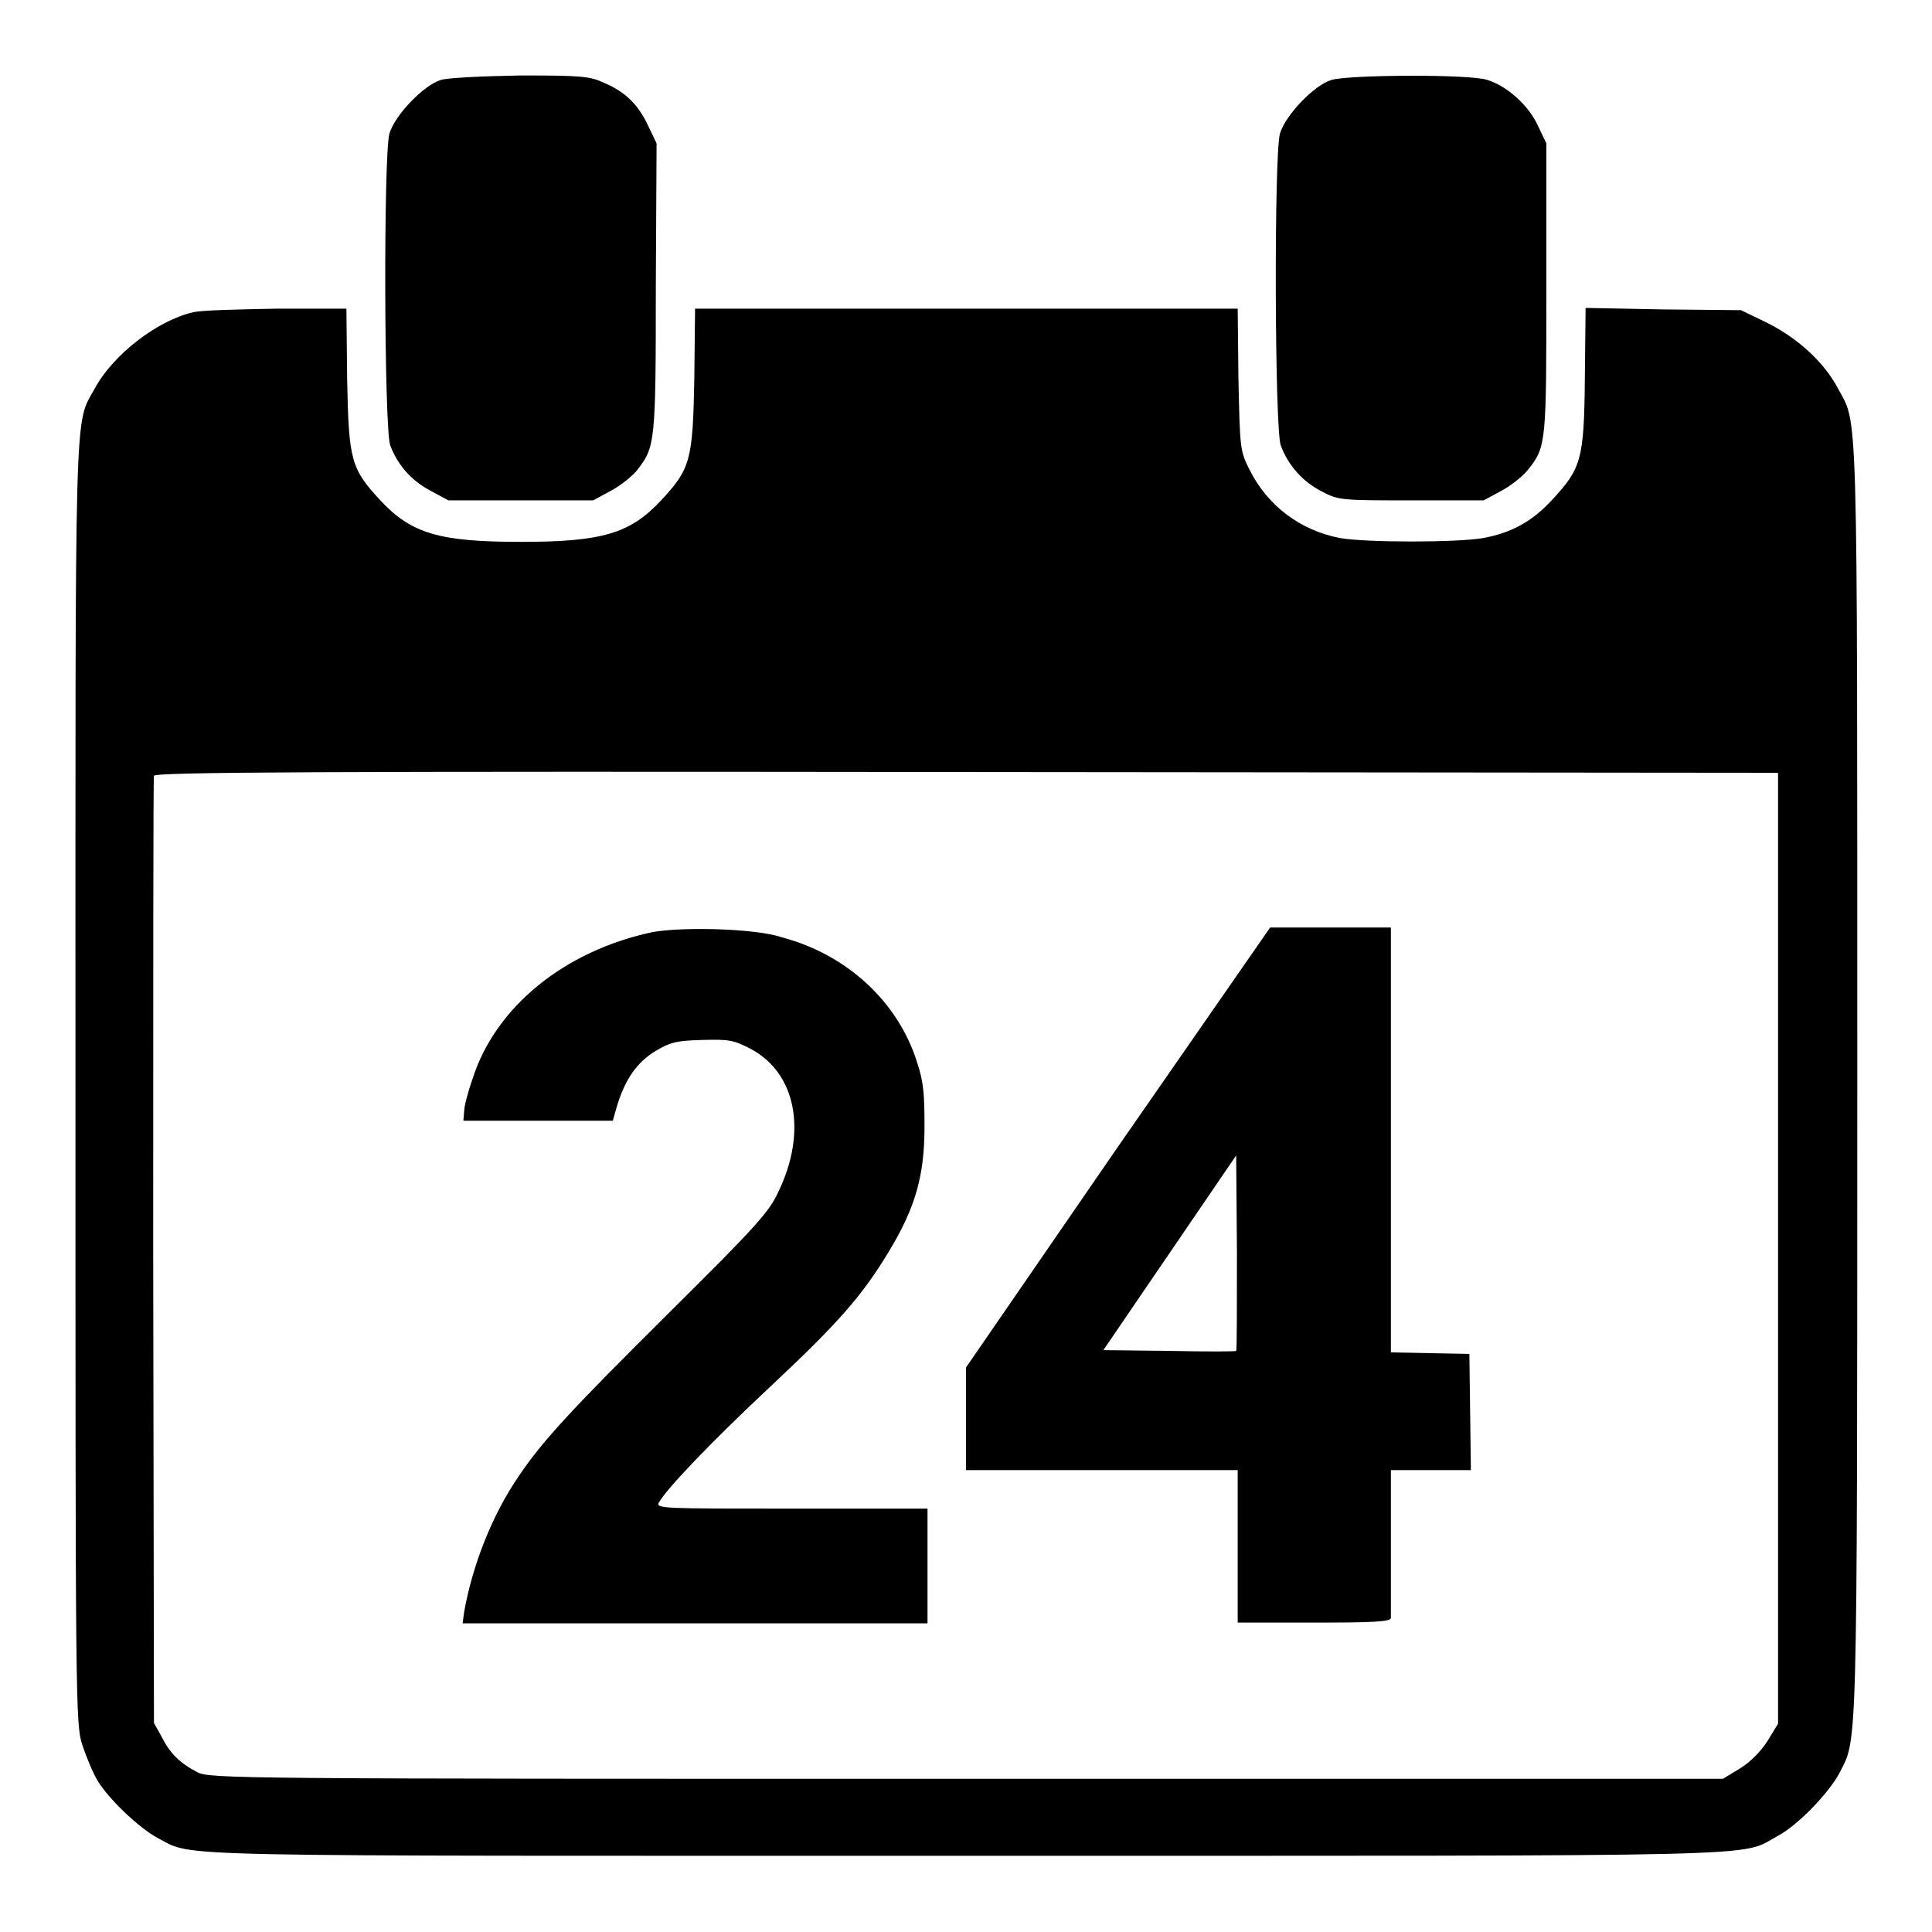
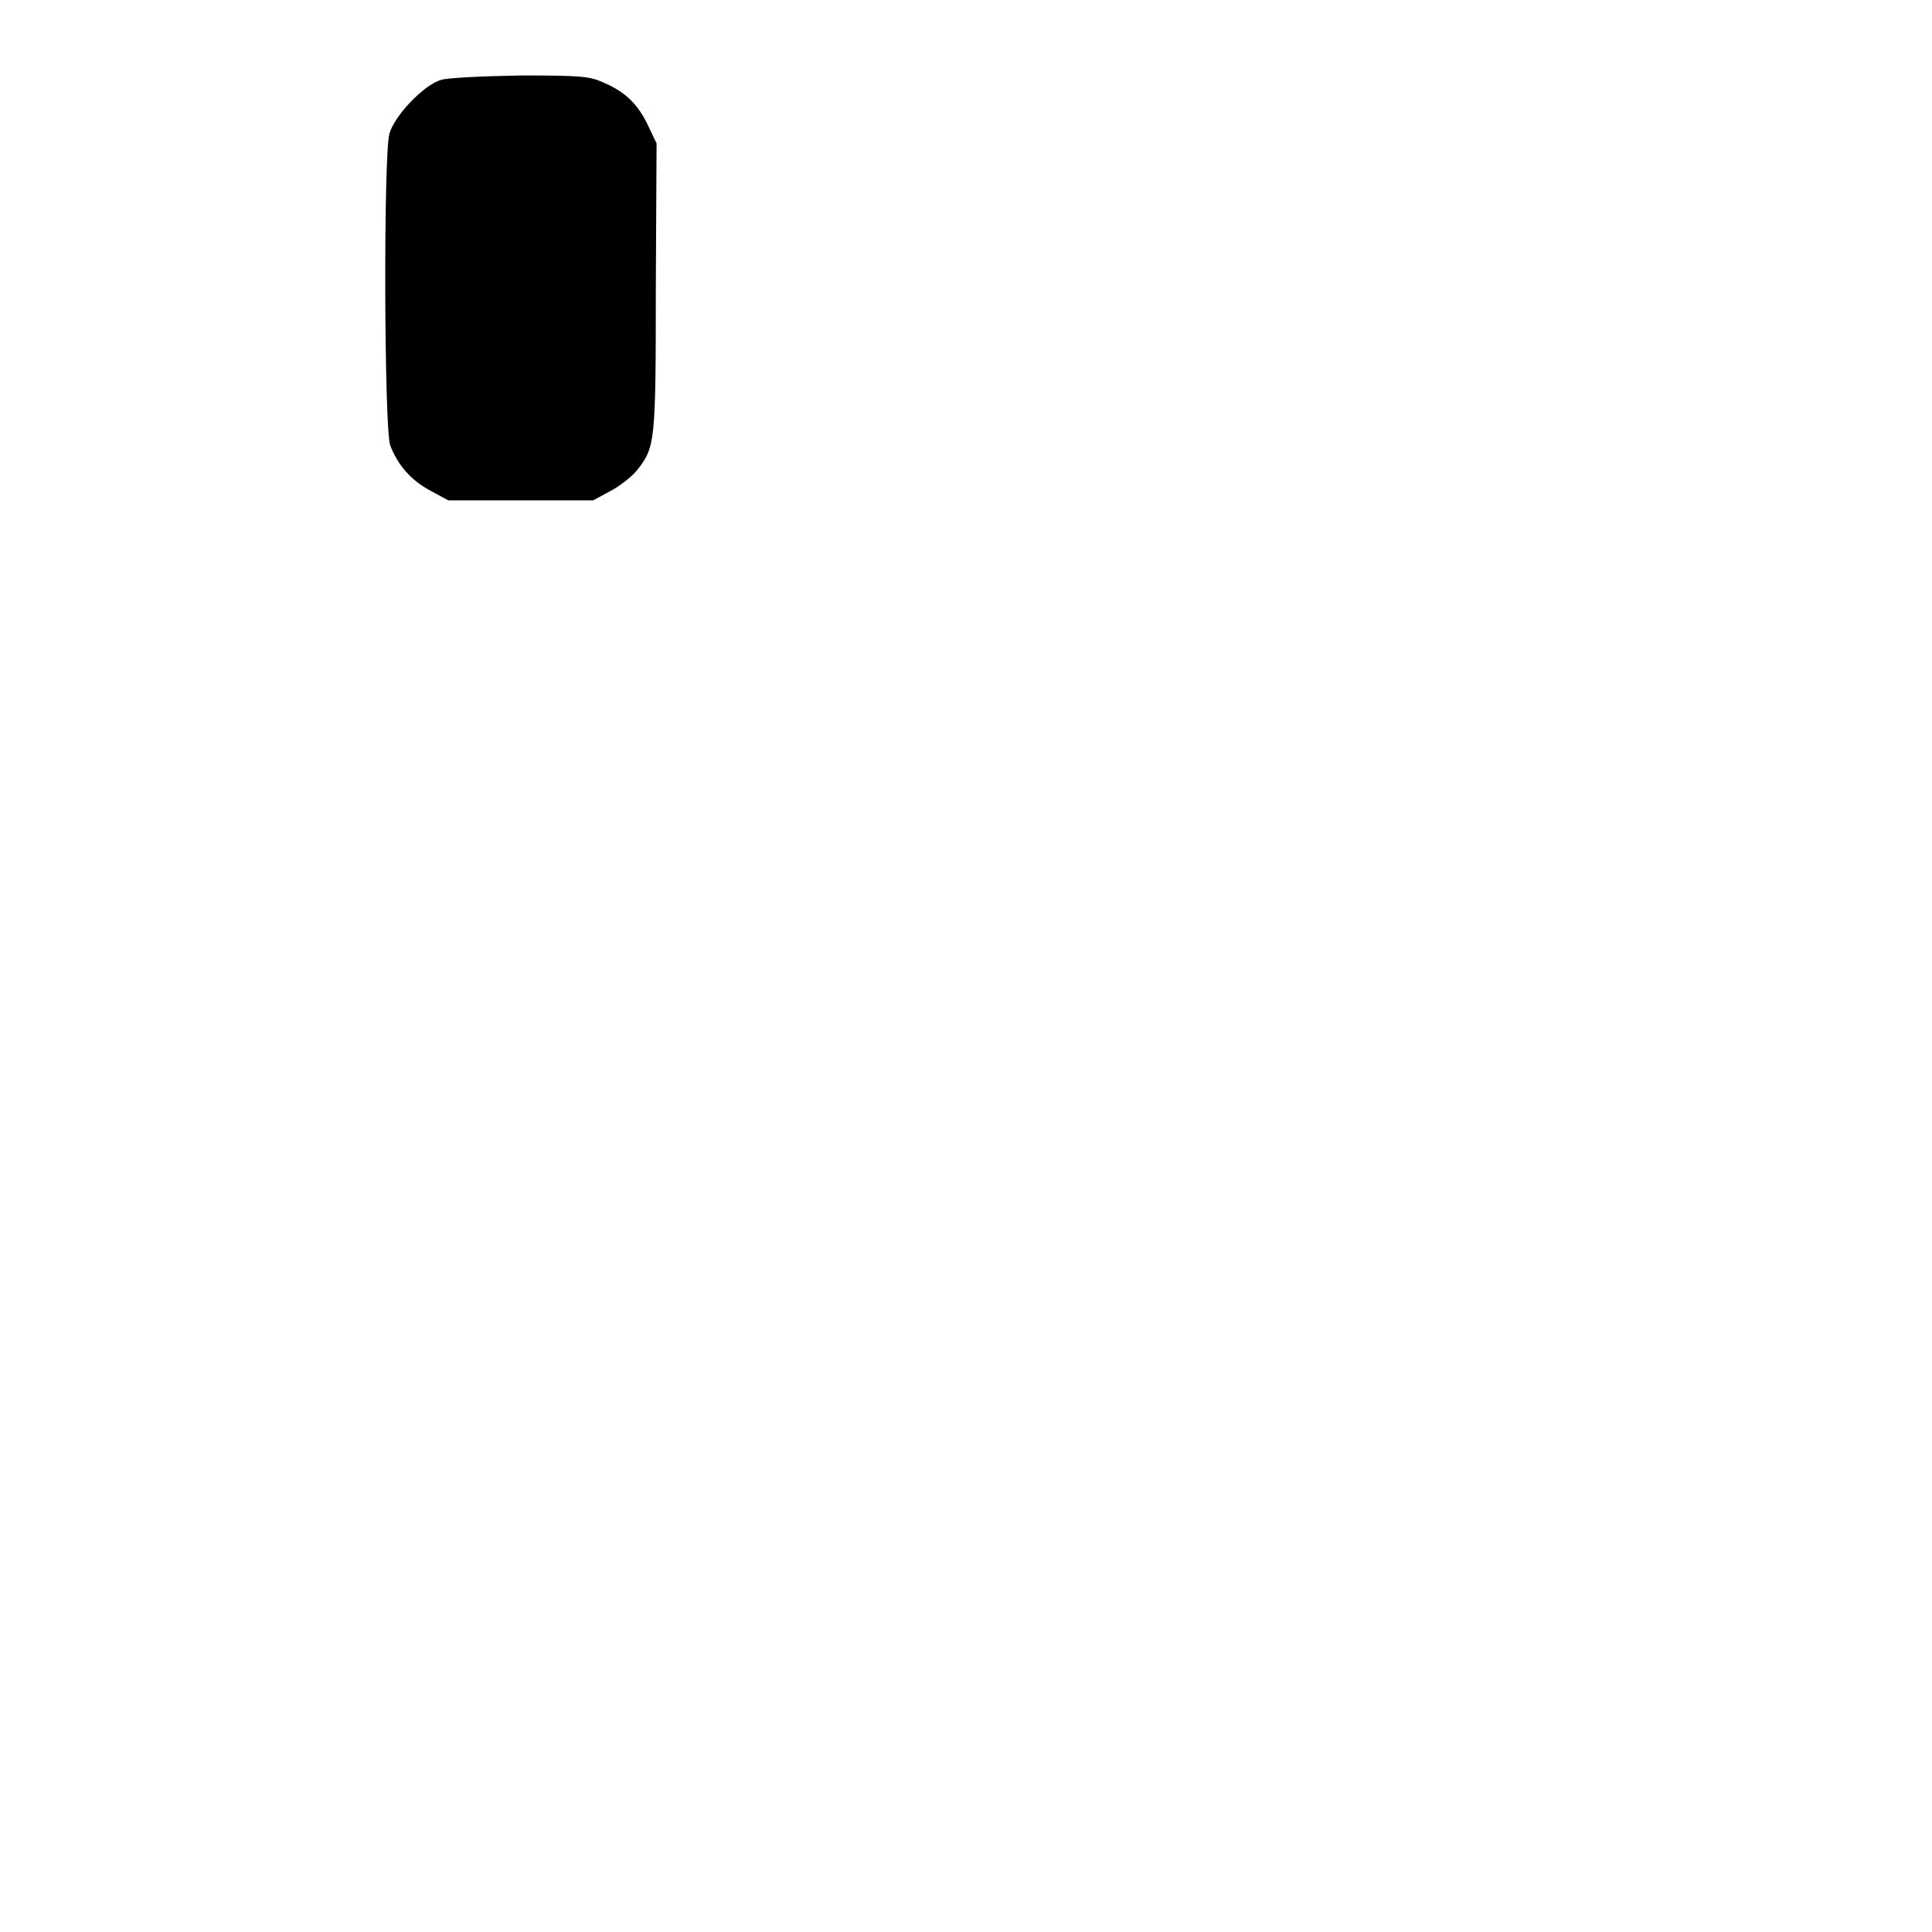
<svg xmlns="http://www.w3.org/2000/svg" version="1.1" x="0px" y="0px" viewBox="0 0 256 256" enable-background="new 0 0 256 256" xml:space="preserve">
  <g>
    <g>
      <g>
        <path fill="#000000" d="M58.4,10.6c-2.3,0.7-6.1,4.7-6.8,7.1c-0.8,2.9-0.7,38.9,0.1,41.3c1,2.6,2.7,4.6,5.3,6l2.4,1.3H69h9.6L81,65c1.3-0.7,2.9-2,3.5-2.8c2.3-3,2.4-3.6,2.4-24.1L87,19l-1.1-2.3c-1.3-2.8-3-4.5-5.8-5.7C78.2,10.1,77.1,10,69,10C63.8,10.1,59.3,10.3,58.4,10.6z" />
-         <path fill="#000000" d="M176.4,10.6c-2.3,0.7-6.1,4.7-6.8,7.1c-0.8,2.9-0.7,38.9,0.1,41.3c1,2.7,2.9,4.8,5.4,6.1c2.3,1.2,2.6,1.2,11.9,1.2l9.6,0L199,65c1.3-0.7,2.9-2,3.5-2.8c2.4-3,2.4-3.6,2.4-24.1l0-19.1l-1.1-2.3c-1.2-2.7-4.1-5.3-6.7-6.1C194.9,9.8,178.6,9.9,176.4,10.6z" />
-         <path fill="#000000" d="M25.5,41.4c-4.7,1.1-10.5,5.6-12.9,10c-2.8,5.1-2.6-0.2-2.6,92.3c0,81.6,0,84.8,0.9,87.5c0.5,1.5,1.4,3.7,2,4.7c1.5,2.5,5.6,6.4,8.1,7.7c4.8,2.5-0.9,2.3,107,2.3c109.1,0,102.4,0.2,107.5-2.6c2.7-1.4,6.8-5.7,8.2-8.3c2.4-4.8,2.4-0.5,2.4-91.6c0-92.3,0.1-86.9-2.6-92c-1.8-3.4-5.3-6.6-9.3-8.6l-3.5-1.7L220.4,41l-10.3-0.2l-0.1,9.4c-0.1,10.8-0.5,11.9-4.4,16.1c-2.6,2.8-5.3,4.3-9.1,5c-3.5,0.6-15.4,0.6-18.9,0c-5.3-1-9.7-4.3-12.1-9.2c-1.2-2.4-1.2-2.8-1.4-11.9l-0.1-9.3H128H92.1L92,50.2c-0.2,10.8-0.5,11.9-4.4,16.1c-4.1,4.4-7.8,5.5-18.6,5.5s-14.5-1.1-18.6-5.5c-3.9-4.2-4.2-5.3-4.4-16.1l-0.1-9.3l-9.3,0C31.5,41,26.5,41.1,25.5,41.4z M235.6,165.4v63l-1.4,2.3c-0.9,1.4-2.3,2.8-3.6,3.6l-2.3,1.4H128c-97,0-100.3,0-101.9-0.9c-2.3-1.2-3.6-2.5-4.7-4.7l-1-1.8l-0.1-62.5c0-34.3,0-62.7,0.1-63c0.1-0.5,21.6-0.6,107.7-0.5l107.5,0.1V165.4L235.6,165.4z" />
-         <path fill="#000000" d="M86.5,123.5c-11.8,2.5-20.9,10-23.9,19.5c-0.6,1.7-1.1,3.6-1.1,4.3l-0.1,1.2h9.9h9.9l0.6-2.1c1.1-3.5,2.6-5.6,5-7.1c2-1.2,2.8-1.4,6.2-1.5c3.6-0.1,4.2,0,6.5,1.2c6,3.2,7.5,11,3.6,19c-1.2,2.6-3,4.6-14.2,15.7c-13.3,13.2-17.1,17.3-20.3,22.1c-3.4,5-6,11.6-7.1,17.8l-0.2,1.5H92h30.9v-7.6v-7.6h-18c-17,0-18,0-17.6-0.8c1-1.8,6.8-7.9,14.7-15.3c9.2-8.6,12.3-12.2,15.8-18c3.5-5.8,4.7-10,4.7-16.5c0-4.3-0.1-5.9-1-8.6c-2.5-7.9-9.2-14.2-17.9-16.5C100.1,123,90.4,122.8,86.5,123.5z" />
-         <path fill="#000000" d="M148.1,152L128,181.2v6.8v6.8h18h18v10.1v10.1h10.1c7.8,0,10.1-0.1,10.2-0.6c0-0.3,0-4.8,0-10.1l0-9.5h5.3h5.3l-0.1-7.7l-0.1-7.7l-5.2-0.1l-5.2-0.1V151v-28.1h-8h-8L148.1,152z M163.8,179c-0.1,0.1-4.1,0.1-8.9,0l-8.7-0.1L155,166l8.8-12.9l0.1,12.9C163.9,173,163.9,178.9,163.8,179z" />
      </g>
    </g>
  </g>
</svg>